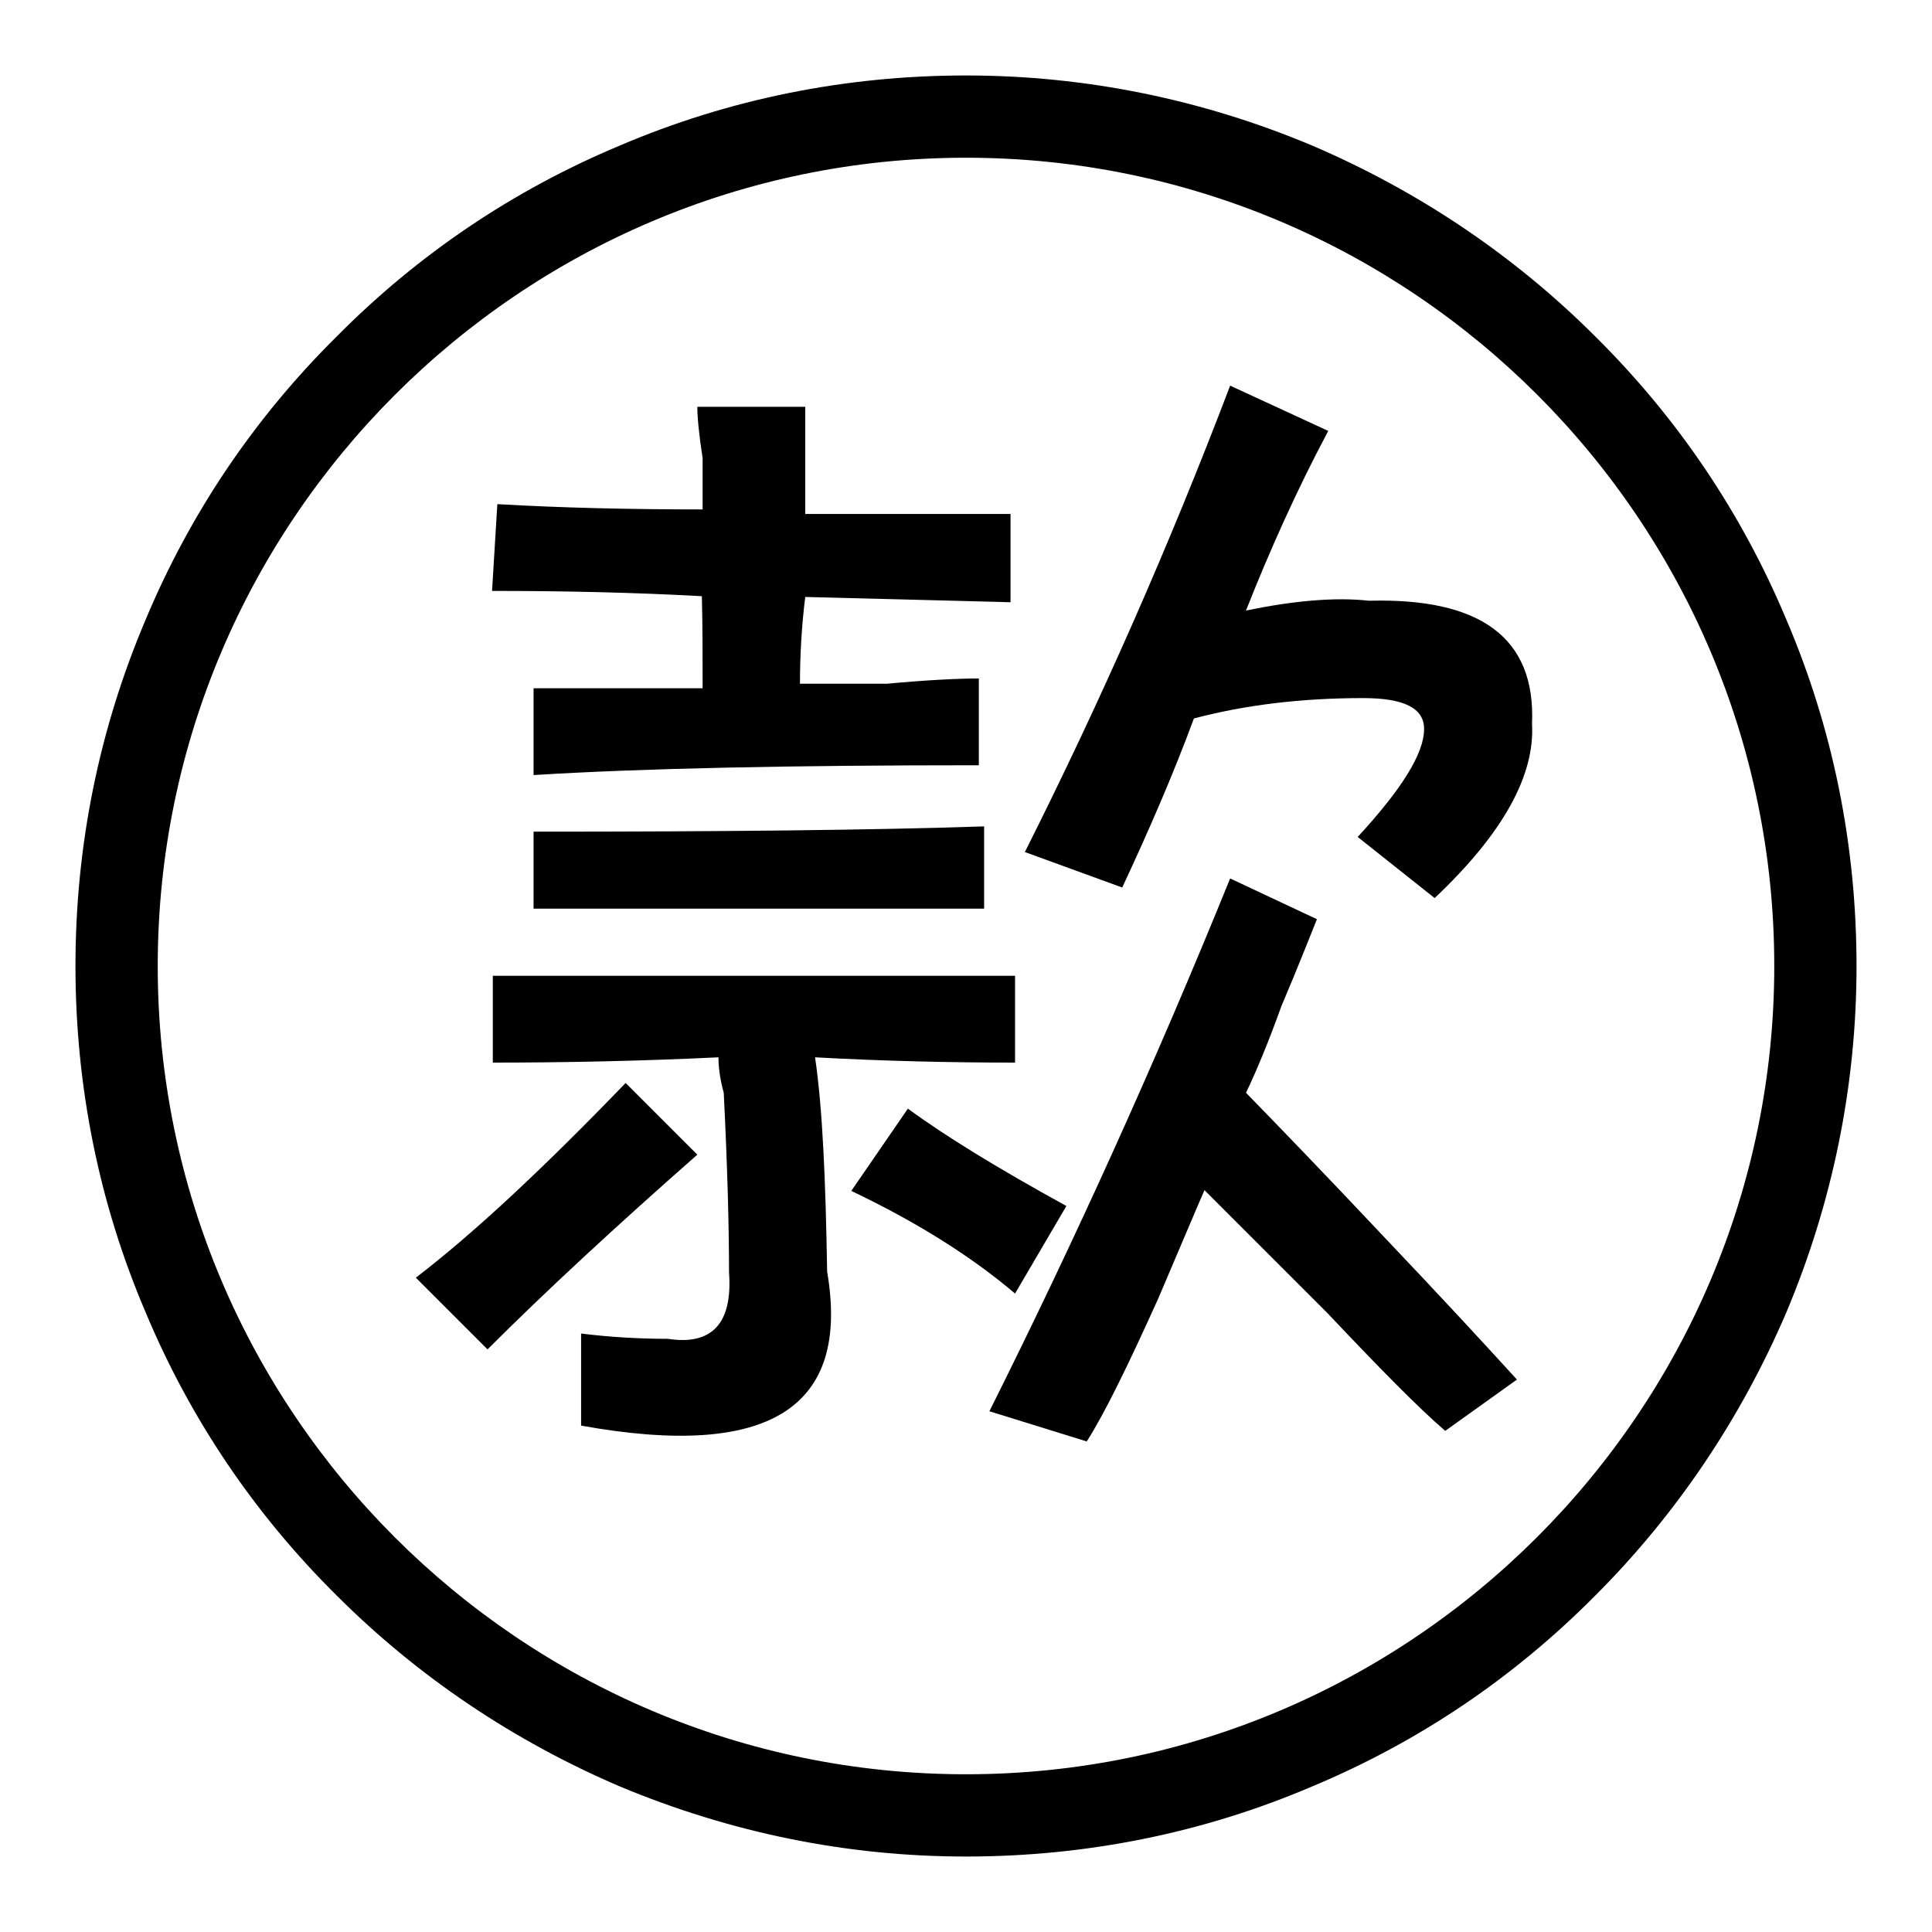
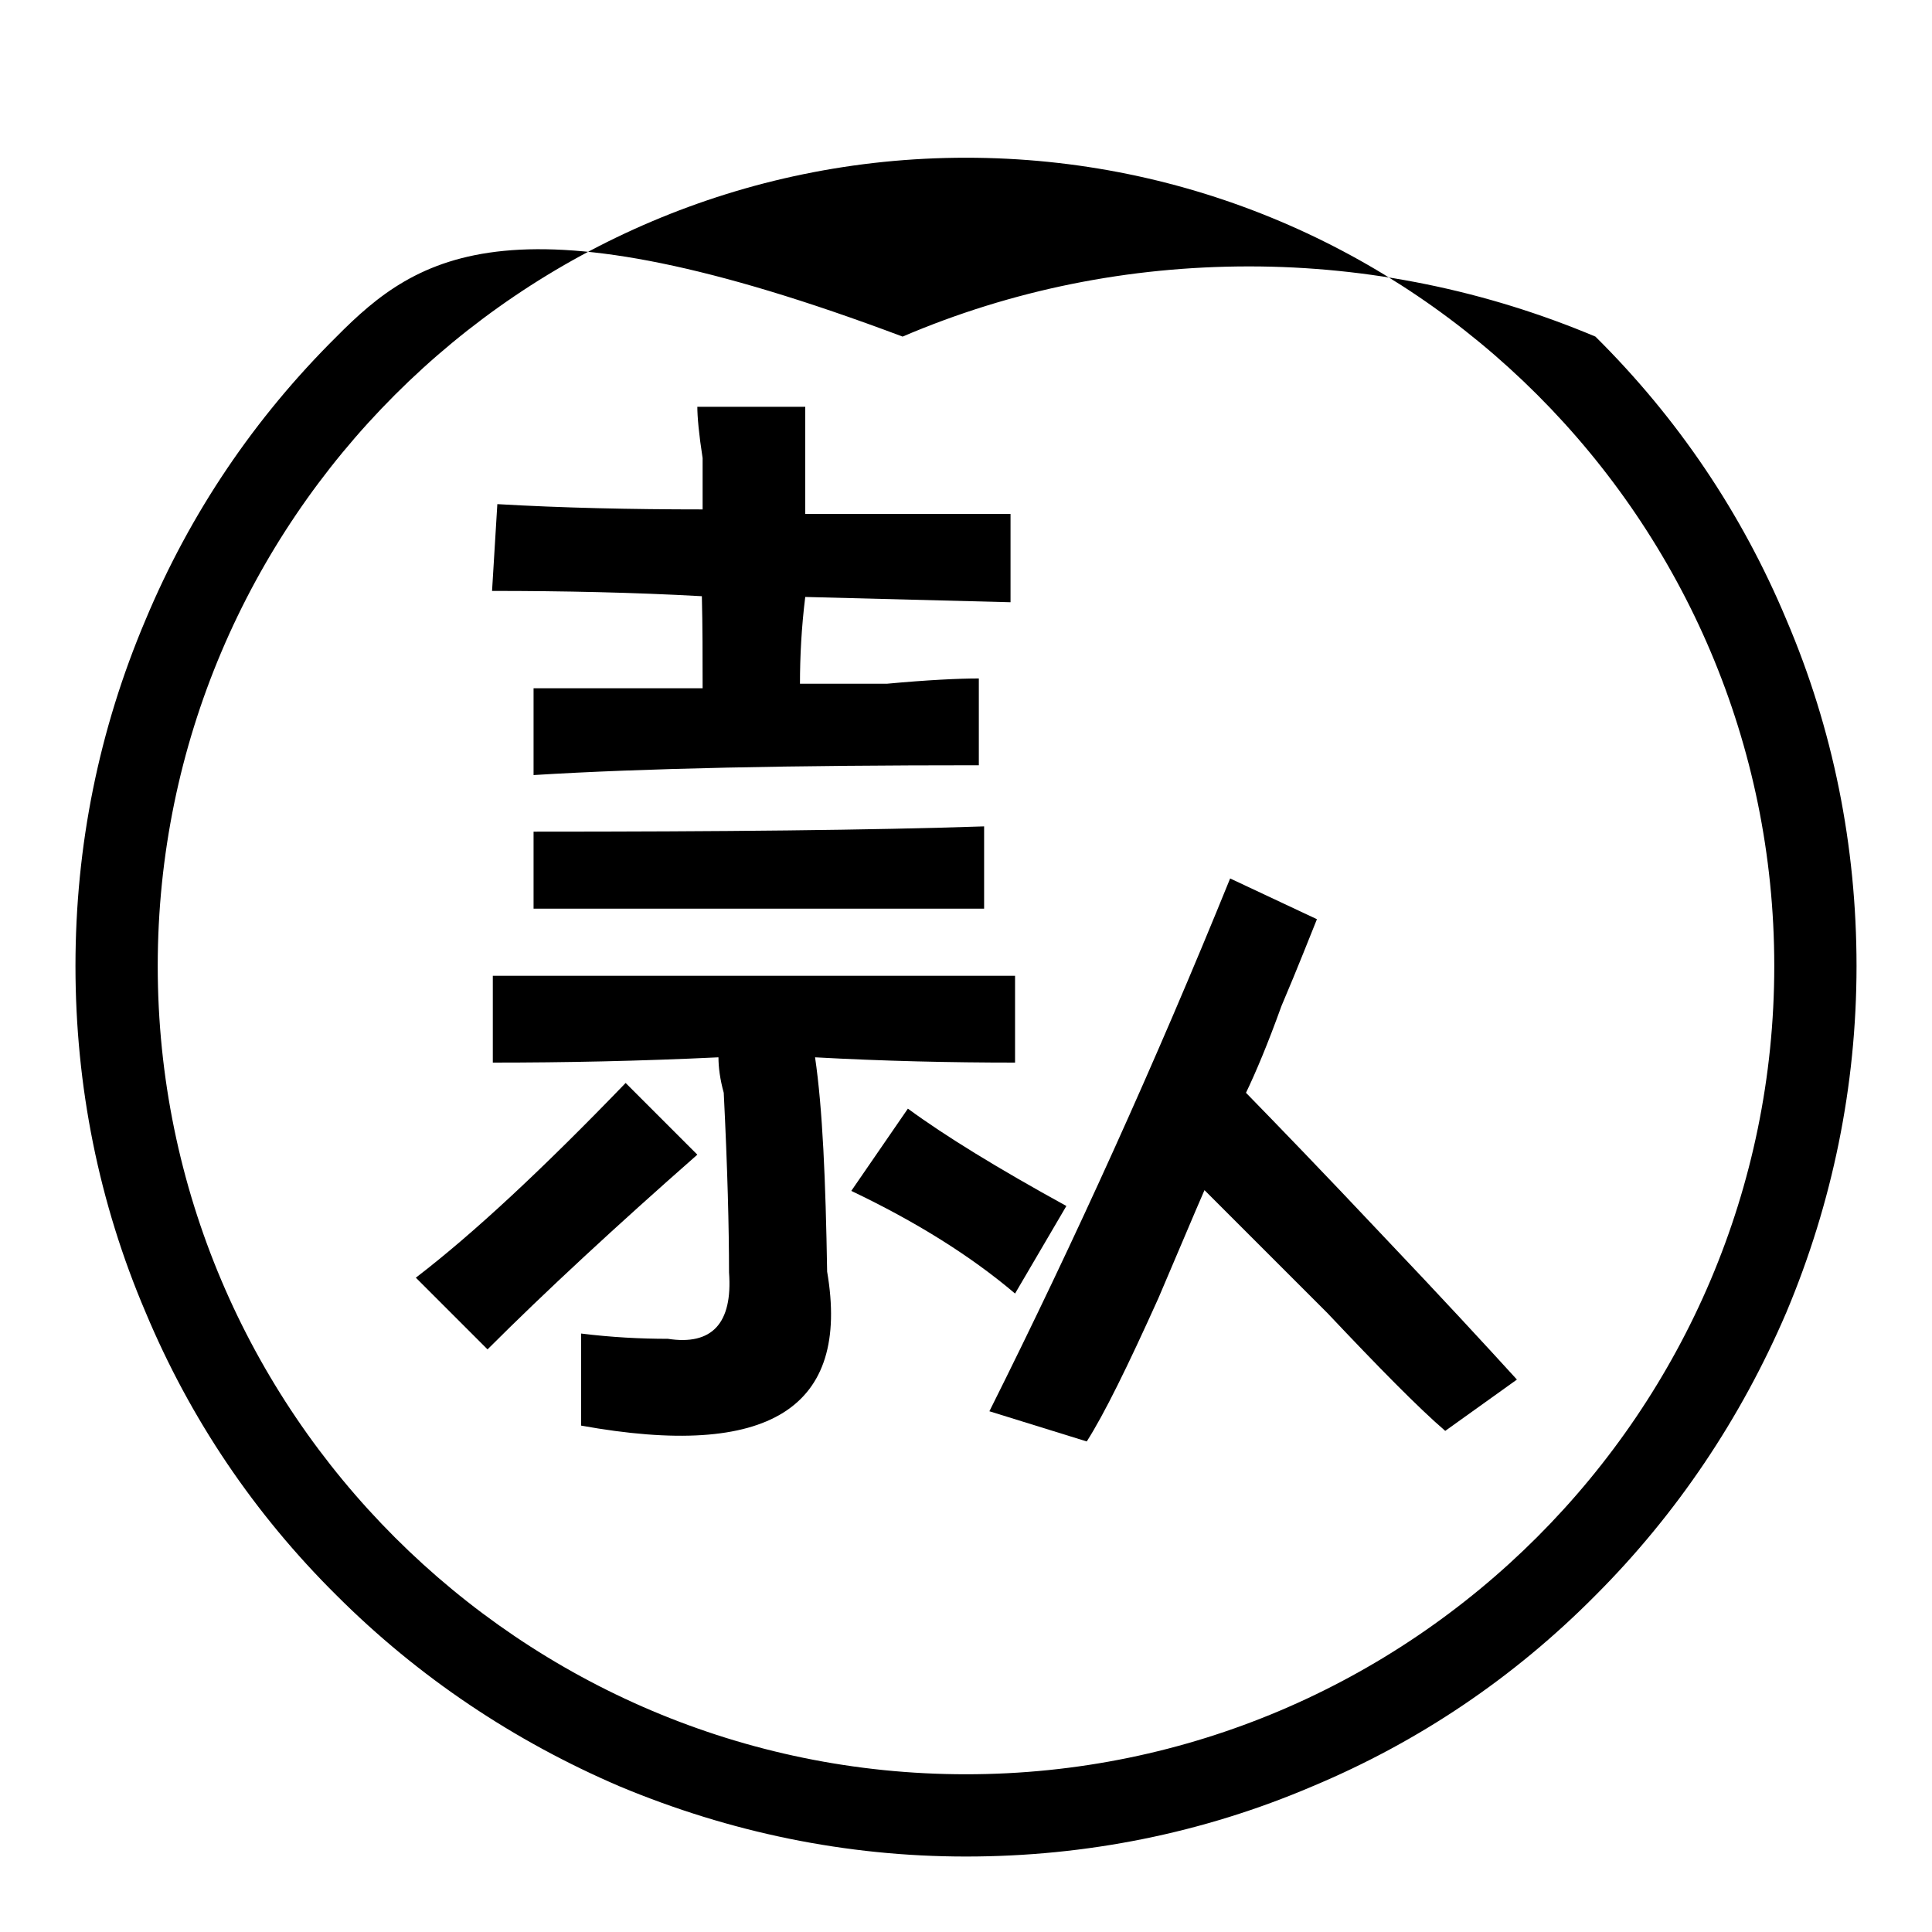
<svg xmlns="http://www.w3.org/2000/svg" version="1.1" x="0px" y="0px" viewBox="0 0 256 256" enable-background="new 0 0 256 256" xml:space="preserve">
  <g>
    <g>
-       <path fill="#000000" d="M236.7,82.1c-5.9-14.1-14.4-26.7-25.3-37.5c-10.8-10.8-23.5-19.3-37.5-25.3c-14.5-6.1-30-9.3-45.9-9.3s-31.4,3.1-45.9,9.3C68,25.2,55.4,33.7,44.6,44.6C33.7,55.4,25.2,68,19.3,82.1c-6.2,14.6-9.3,30-9.3,45.9s3.1,31.4,9.3,45.9c5.9,14.1,14.4,26.7,25.3,37.5c10.8,10.8,23.5,19.3,37.5,25.3c14.6,6.1,30,9.3,45.9,9.3s31.4-3.1,45.9-9.3c14.1-5.9,26.7-14.4,37.5-25.3c10.8-10.8,19.3-23.5,25.3-37.5c6.1-14.5,9.3-30,9.3-45.9S242.9,96.6,236.7,82.1z M128,235.1c-59,0-107.1-48-107.1-107.1C20.9,69,69,20.9,128,20.9c59,0,107.1,48,107.1,107.1C235.1,187,187,235.1,128,235.1z" />
+       <path fill="#000000" d="M236.7,82.1c-5.9-14.1-14.4-26.7-25.3-37.5c-14.5-6.1-30-9.3-45.9-9.3s-31.4,3.1-45.9,9.3C68,25.2,55.4,33.7,44.6,44.6C33.7,55.4,25.2,68,19.3,82.1c-6.2,14.6-9.3,30-9.3,45.9s3.1,31.4,9.3,45.9c5.9,14.1,14.4,26.7,25.3,37.5c10.8,10.8,23.5,19.3,37.5,25.3c14.6,6.1,30,9.3,45.9,9.3s31.4-3.1,45.9-9.3c14.1-5.9,26.7-14.4,37.5-25.3c10.8-10.8,19.3-23.5,25.3-37.5c6.1-14.5,9.3-30,9.3-45.9S242.9,96.6,236.7,82.1z M128,235.1c-59,0-107.1-48-107.1-107.1C20.9,69,69,20.9,128,20.9c59,0,107.1,48,107.1,107.1C235.1,187,187,235.1,128,235.1z" />
      <path fill="#000000" d="M82.9,143.5c-10.9,11.3-20.1,19.9-27.8,25.8l9.5,9.5c7.7-7.7,17-16.3,27.8-25.8L82.9,143.5z" />
-       <path fill="#000000" d="M181.4,79.6c-4.5-0.5-10,0-16.3,1.3c3.2-8.1,6.8-16.1,10.9-23.8L163,51.1c-8.1,21.3-17.2,41.9-27.2,61.8l12.9,4.7c3.6-7.7,6.8-15.1,9.5-22.4c6.8-1.8,14.3-2.7,22.4-2.7c5.4,0,8.1,1.3,8.1,4.1c0,3.2-2.9,7.9-8.8,14.3l10.2,8.1c9.1-8.6,13.3-16.3,12.9-23.1C203.5,84.6,196.3,79.2,181.4,79.6z" />
      <path fill="#000000" d="M93.1,91.2c-7.2,0-14.7,0-22.4,0v11.5c14.5-0.9,34.2-1.3,59-1.3V89.9c-2.7,0-6.8,0.2-12.2,0.7c-5.4,0-9.3,0-11.5,0c0-3.6,0.2-7.5,0.7-11.5l27.2,0.7V68.1c-9.1,0-18.1,0-27.2,0V53.9H92.4c0,1.3,0.2,3.6,0.7,6.8c0,2.7,0,5,0,6.8c-9.5,0-18.6-0.2-27.2-0.7l-0.7,11.5c9.5,0,18.8,0.2,27.8,0.7C93.1,83,93.1,87.1,93.1,91.2z" />
      <path fill="#000000" d="M70.7,120.4c20.4,0,40.3,0,59.7,0v-10.9c-14.9,0.5-34.8,0.7-59.7,0.7V120.4z" />
      <path fill="#000000" d="M165.1,144.8c1.3-2.7,2.9-6.5,4.7-11.5c2.3-5.4,3.8-9.3,4.7-11.5l-11.5-5.4c-9.9,24.4-20.6,48-31.9,70.6L144,191c2.3-3.6,5.4-9.9,9.5-19c2.7-6.3,4.7-11.1,6.1-14.3c3.6,3.6,9.1,9.1,16.3,16.3c6.8,7.2,12,12.5,15.6,15.6l9.5-6.8c-4.1-4.5-10-10.9-17.7-19C175.2,155.2,169.1,148.9,165.1,144.8z" />
      <path fill="#000000" d="M141.3,159.8c-9.1-5-16.1-9.3-21-12.9l-7.5,10.9c8.6,4.1,15.8,8.6,21.7,13.6L141.3,159.8z" />
      <path fill="#000000" d="M108,140.1c9.1,0.5,17.9,0.7,26.5,0.7v-11.5c-23.5,0-46.6,0-69.2,0v11.5c9.5,0,19.5-0.2,29.9-0.7c0,1.3,0.2,2.9,0.7,4.7c0.5,10,0.7,17.9,0.7,23.8c0.5,6.8-2.3,9.7-8.1,8.8c-3.6,0-7.5-0.2-11.5-0.7v12.2c24.9,4.5,35.7-2.3,32.6-20.4C109.4,156.4,109,146.9,108,140.1z" />
    </g>
  </g>
</svg>